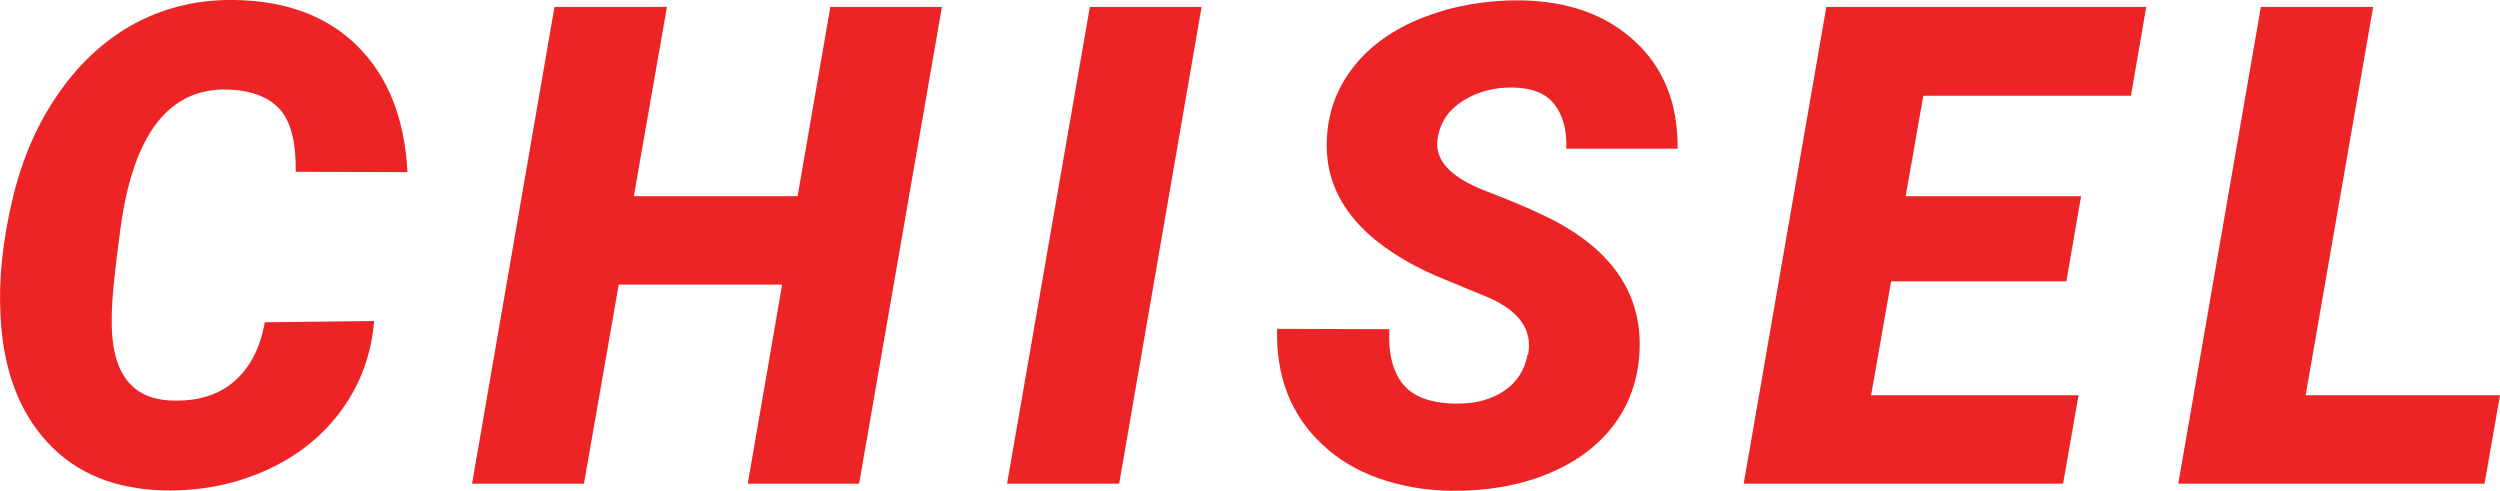
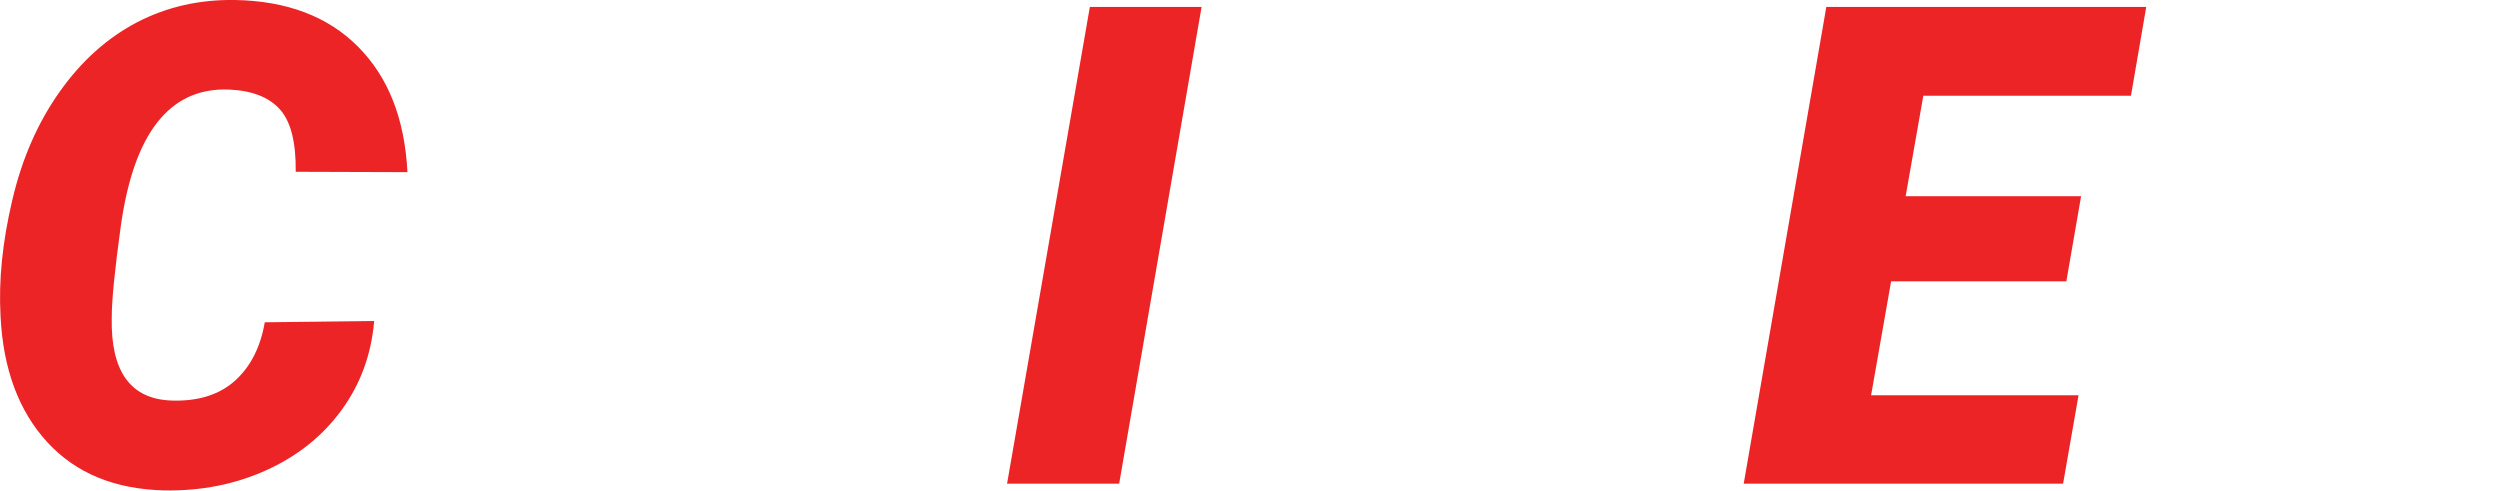
<svg xmlns="http://www.w3.org/2000/svg" id="Layer_2" data-name="Layer 2" viewBox="0 0 137.38 26.96">
  <defs>
    <style>
      .cls-1 {
        fill: #ec2426;
      }
    </style>
  </defs>
  <g id="Layer_1-2" data-name="Layer 1">
    <g>
      <path class="cls-1" d="M20.56,17.66c-.16,1.84-.76,3.47-1.81,4.9-1.05,1.43-2.43,2.52-4.14,3.29-1.71.77-3.56,1.13-5.55,1.1-2.74-.06-4.89-.94-6.46-2.65C1.03,22.59.17,20.28.03,17.37c-.11-1.94.1-4.06.64-6.35.53-2.29,1.41-4.29,2.61-5.98,1.2-1.7,2.63-2.97,4.26-3.82C9.18.37,10.97-.03,12.91,0c2.85.05,5.11.9,6.77,2.57,1.66,1.67,2.56,3.96,2.71,6.89l-6.14-.02c.02-1.6-.26-2.74-.86-3.42-.6-.68-1.55-1.05-2.84-1.1-3.24-.11-5.21,2.41-5.92,7.56-.32,2.33-.49,3.99-.49,4.98-.06,2.95,1.03,4.47,3.28,4.55,1.45.05,2.61-.31,3.47-1.07.86-.76,1.42-1.84,1.66-3.23l6.01-.07Z" />
-       <polygon class="cls-1" points="47.21 26.58 41.09 26.58 42.98 15.64 34 15.64 32.09 26.58 25.94 26.58 30.47 .38 36.65 .38 34.83 10.78 43.83 10.78 45.63 .38 51.76 .38 47.21 26.58" />
      <polygon class="cls-1" points="61.5 26.58 55.34 26.58 59.89 .38 66.03 .38 61.5 26.58" />
-       <path class="cls-1" d="M83.97,19.49c.26-1.35-.47-2.4-2.2-3.15l-2.95-1.22c-4.14-1.86-6.11-4.39-5.9-7.59.08-1.46.59-2.77,1.51-3.92.92-1.15,2.2-2.04,3.83-2.67,1.63-.63,3.41-.94,5.35-.92,2.59.05,4.68.8,6.25,2.27,1.58,1.46,2.35,3.43,2.33,5.88h-6.12c.04-1.01-.18-1.82-.64-2.42-.46-.61-1.22-.92-2.28-.94-1.03-.02-1.94.22-2.74.72s-1.26,1.18-1.4,2.03c-.23,1.2.66,2.18,2.67,2.95,2.01.77,3.47,1.43,4.38,1.98,2.87,1.72,4.21,4.03,4.03,6.95-.1,1.51-.58,2.84-1.46,3.98-.88,1.14-2.09,2.02-3.65,2.65-1.55.62-3.3.92-5.23.9-1.42-.02-2.73-.25-3.94-.67-1.21-.42-2.25-1.03-3.11-1.84-1.75-1.62-2.59-3.75-2.52-6.39l6.17.02c-.07,1.34.19,2.36.77,3.05s1.58,1.04,2.97,1.04c1.03,0,1.89-.24,2.58-.71.69-.47,1.11-1.13,1.27-1.97" />
      <polygon class="cls-1" points="113.55 15.46 103.92 15.46 102.82 21.72 114.22 21.72 113.37 26.58 95.82 26.58 100.36 .38 117.94 .38 117.1 5.26 105.69 5.26 104.72 10.78 114.36 10.78 113.55 15.46" />
-       <polygon class="cls-1" points="126.7 21.72 137.38 21.72 136.53 26.58 119.7 26.58 124.24 .38 130.41 .38 126.7 21.72" />
    </g>
  </g>
</svg>